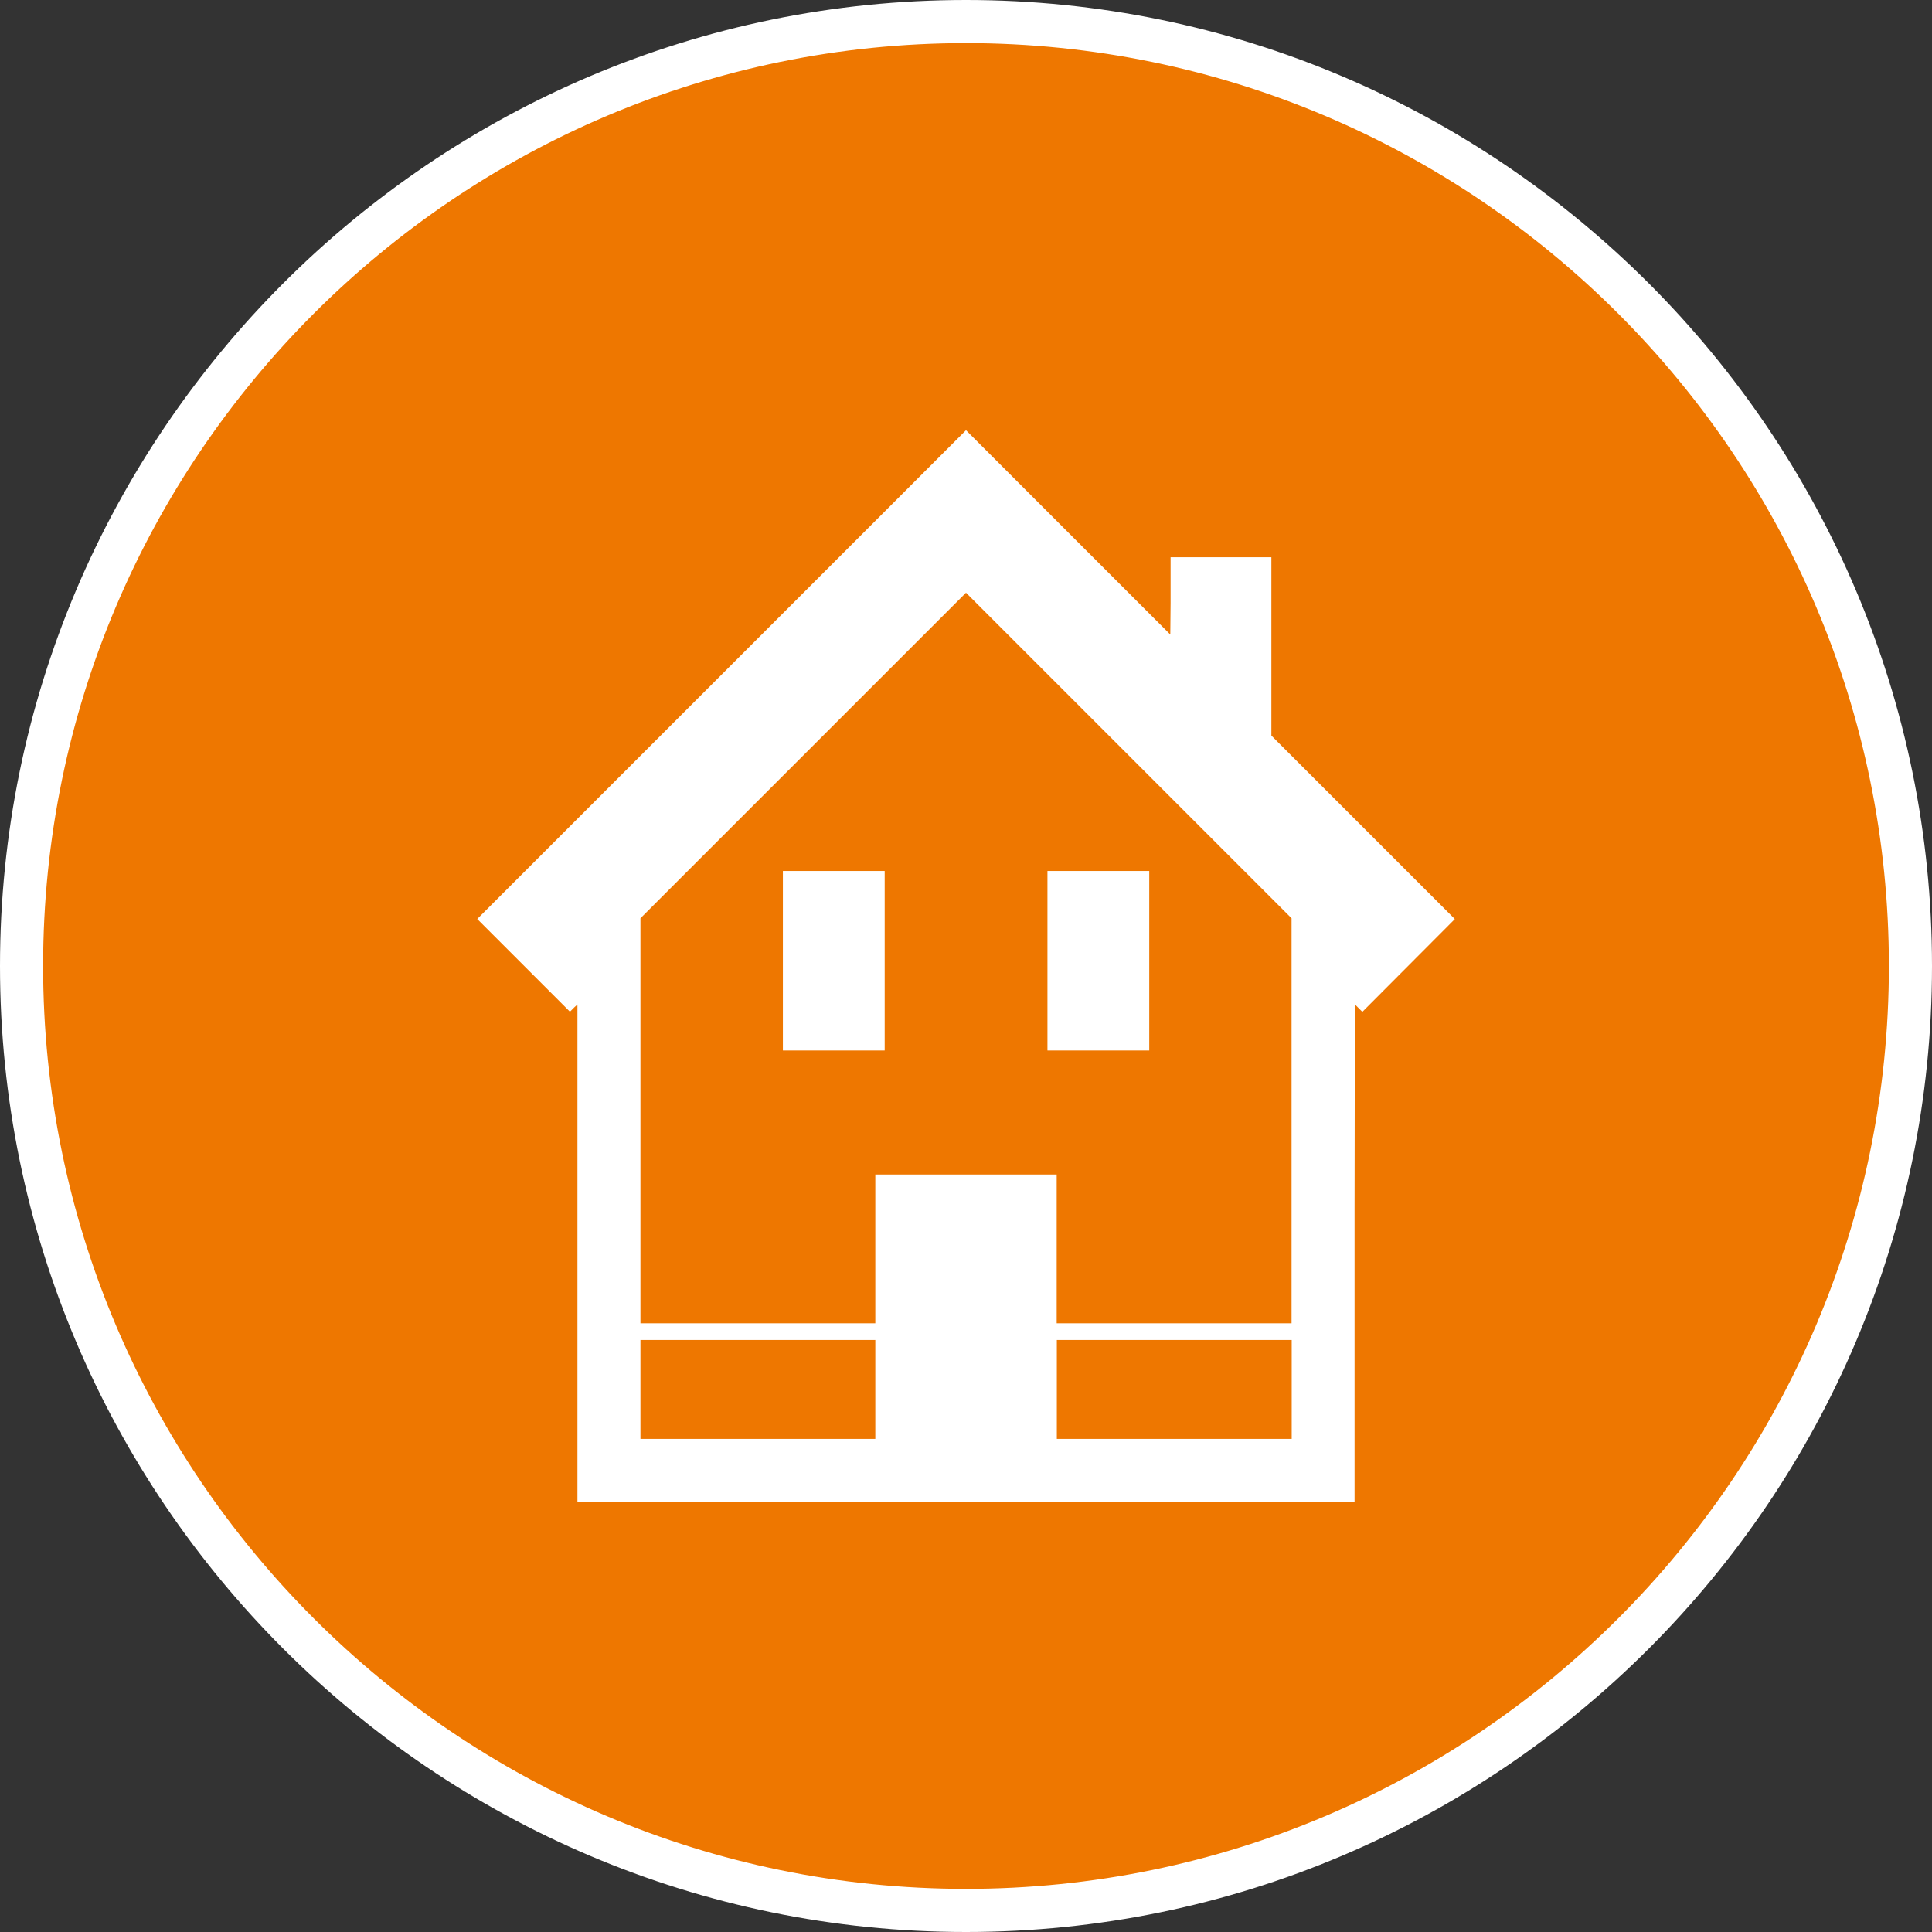
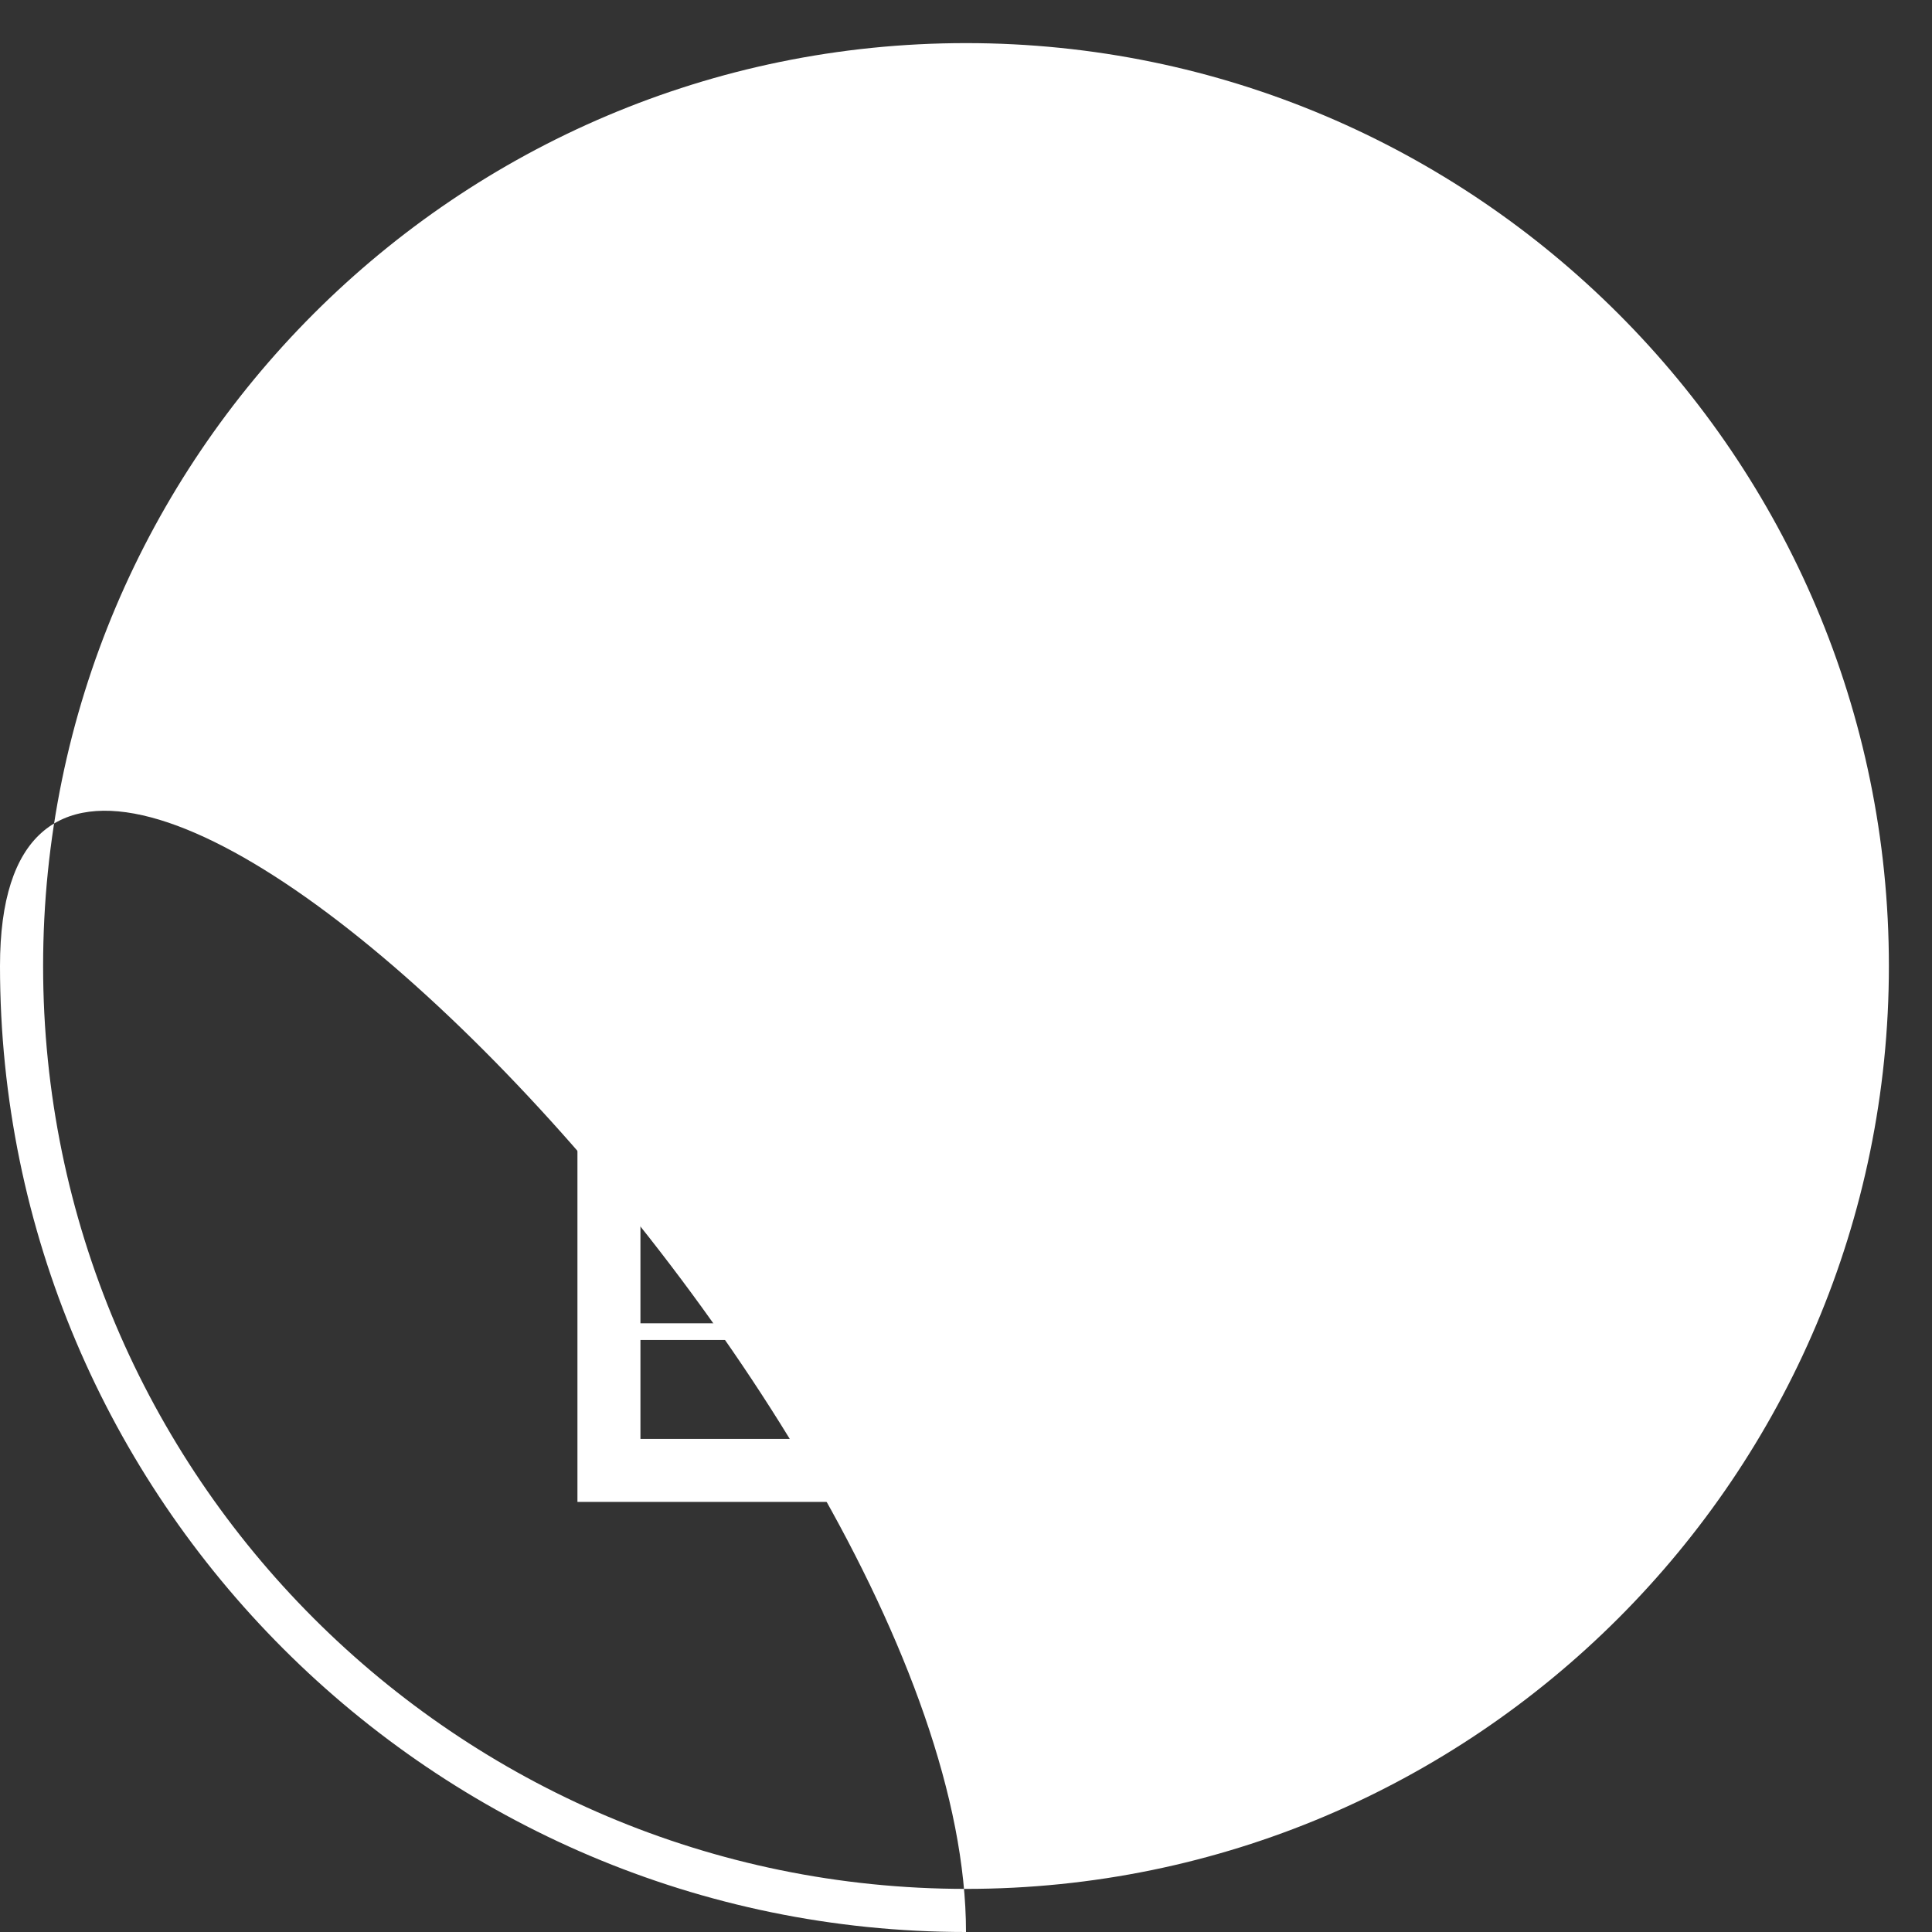
<svg xmlns="http://www.w3.org/2000/svg" id="_レイヤー_2" width="134" height="134" viewBox="0 0 134 134">
  <rect x="0" y="0" width="134" height="134" fill="#333333" stroke="none" />
  <defs>
    <style>.cls-1{fill:#fff;}.cls-2{fill:#e70;}</style>
  </defs>
  <g id="_コンテンツ">
-     <circle class="cls-2" cx="67" cy="67" r="65.5" />
-     <path class="cls-1" d="M67,134C30.06,134,0,103.94,0,67S30.06,0,67,0s67,30.06,67,67-30.06,67-67,67ZM67,2.99C31.7,2.99,2.99,31.7,2.99,67s28.71,64.01,64.01,64.01,64.01-28.71,64.01-64.01S102.3,2.99,67,2.99Z" />
+     <path class="cls-1" d="M67,134C30.06,134,0,103.94,0,67s67,30.06,67,67-30.06,67-67,67ZM67,2.99C31.7,2.99,2.99,31.7,2.99,67s28.71,64.01,64.01,64.01,64.01-28.71,64.01-64.01S102.3,2.99,67,2.99Z" />
    <path class="cls-1" d="M100.89,63.73l-12.71-12.71v-12.35h0v-.02h-6.99v3.17l-.02,2.19-14.17-14.17-33.88,33.88h0s-.02.02-.02.02l6.41,6.41h0s.02.02.02.02l.31-.31.21-.19v34.5h53.9v-20.24l.02-14.27.5.5h0s.02.02.02.02l6.41-6.43ZM60.71,92.94v6.86h-16.29v-6.86h16.29ZM60.71,81.46v10.32h-16.29v-28.09l22.58-22.58,22.58,22.58v28.09h-16.29v-10.32h-12.59ZM89.59,92.94v6.86h-16.29v-6.86h16.29Z" />
    <rect class="cls-1" x="54.3" y="60.41" width="7.06" height="12.45" />
-     <rect class="cls-1" x="72.65" y="60.41" width="7.06" height="12.45" />
  </g>
</svg>